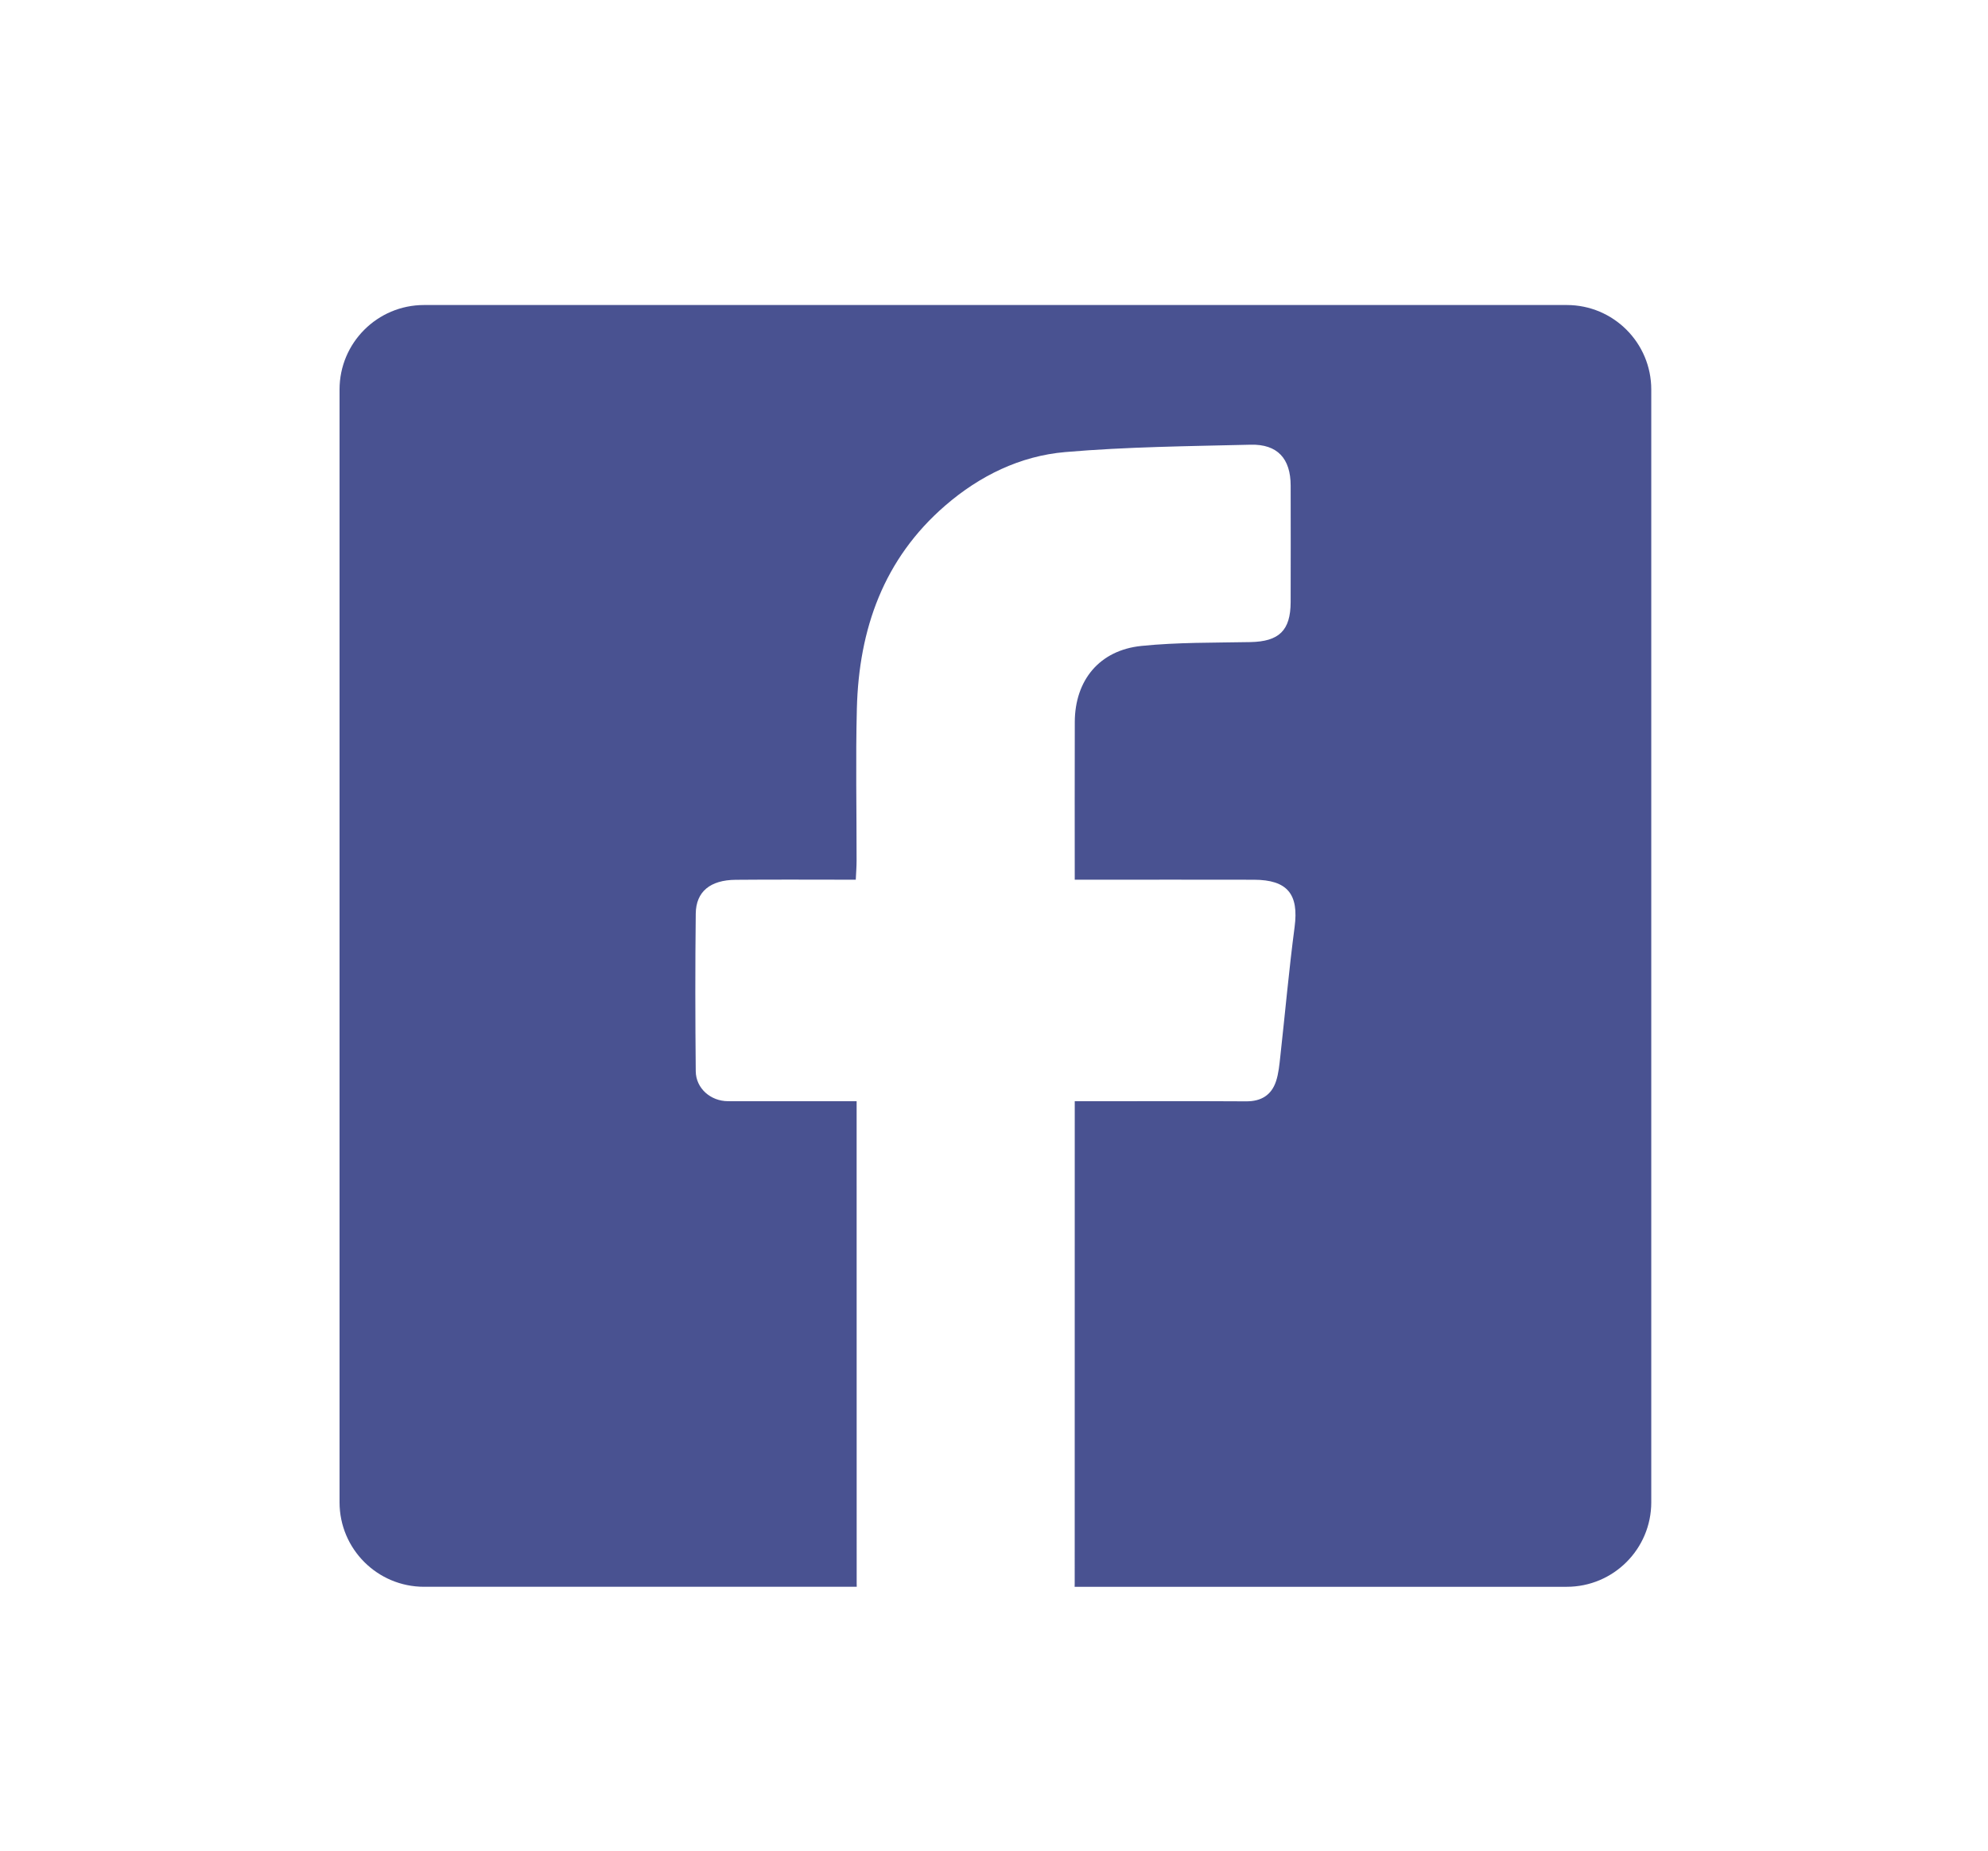
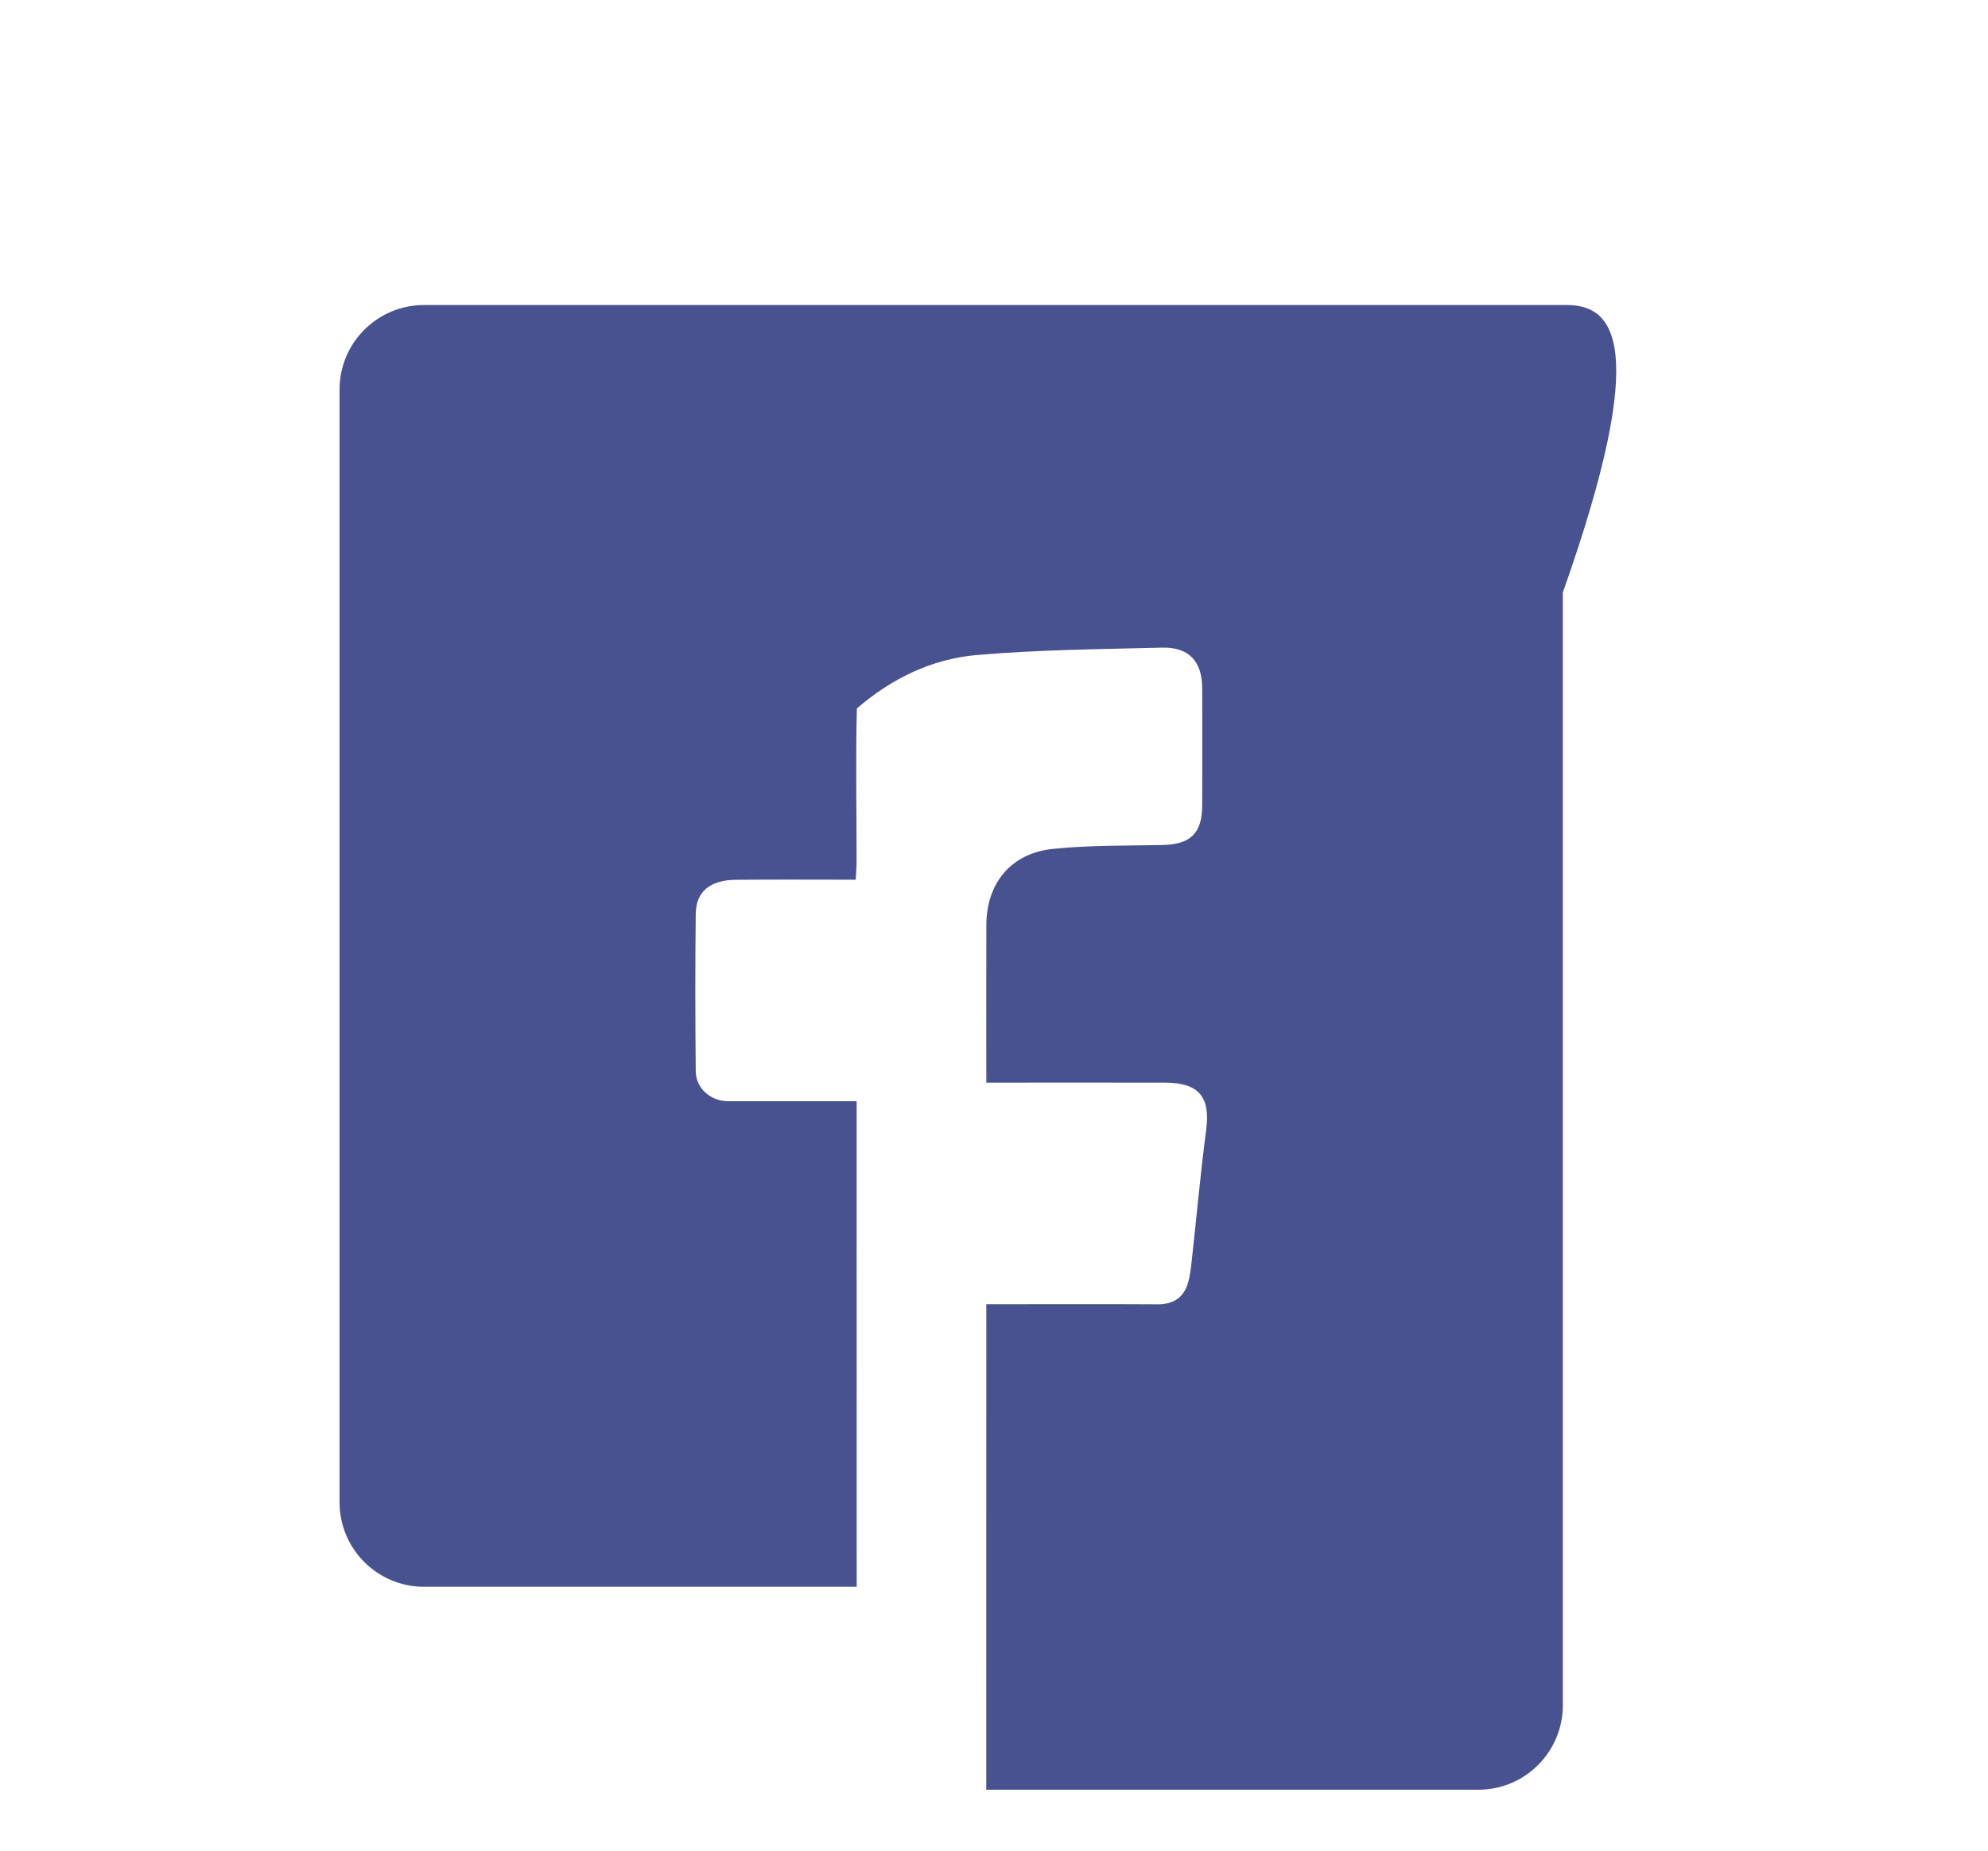
<svg xmlns="http://www.w3.org/2000/svg" version="1.1" id="Ebene_1" x="0px" y="0px" width="580px" height="540px" viewBox="0 0 580 540" enable-background="new 0 0 580 540" xml:space="preserve">
-   <path fill="#495291" d="M457.105,89H123.717c-13.615,0-24.654,11.038-24.654,24.655v324.69c0,13.617,11.039,24.655,24.654,24.655  h126.24c-0.01-0.321-0.021-0.644-0.021-0.965c-0.018-44.654-0.014-89.31-0.014-133.965c0-1.985,0-3.971,0-6.752  c-2.045,0-3.795,0-5.547,0c-10.664,0-21.328,0.018-31.992-0.008c-5.066-0.013-9.352-3.752-9.398-8.753  c-0.148-15.327-0.176-30.659,0.002-45.986c0.074-6.408,4.221-9.791,11.625-9.859c11.486-0.106,22.977-0.028,35.062-0.028  c0.09-1.976,0.234-3.729,0.236-5.482c0.02-14.829-0.299-29.667,0.082-44.486c0.596-23.137,7.777-43.637,25.801-59.217  c10.051-8.689,21.863-14.465,34.98-15.593c17.963-1.546,36.055-1.708,54.098-2.15c7.848-0.192,11.67,4.053,11.682,11.931  c0.02,11.331,0.031,22.661-0.004,33.991c-0.025,8.323-3.402,11.509-11.744,11.672c-10.605,0.207-21.268,0.046-31.795,1.121  c-12.24,1.25-19.398,9.999-19.439,22.206c-0.049,15.126-0.012,30.251-0.012,46.006c2.234,0,4.008,0,5.783,0  c15.496,0,30.992-0.025,46.488,0.01c9.816,0.022,13.135,4.241,11.875,13.778c-1.656,12.547-2.77,25.165-4.17,37.747  c-0.271,2.439-0.486,4.949-1.244,7.256c-1.336,4.055-4.328,5.903-8.699,5.878c-14.662-0.087-29.324-0.032-43.988-0.032  c-1.799,0-3.596,0-6.045,0c0,2.377,0,4.315,0,6.254c0,44.821,0.004,89.643-0.014,134.464c0,0.321-0.012,0.643-0.021,0.964h143.582  c13.617,0,24.654-11.038,24.654-24.655v-324.69C481.76,100.038,470.723,89,457.105,89z" />
+   <path fill="#495291" d="M457.105,89H123.717c-13.615,0-24.654,11.038-24.654,24.655v324.69c0,13.617,11.039,24.655,24.654,24.655  h126.24c-0.01-0.321-0.021-0.644-0.021-0.965c-0.018-44.654-0.014-89.31-0.014-133.965c0-1.985,0-3.971,0-6.752  c-2.045,0-3.795,0-5.547,0c-10.664,0-21.328,0.018-31.992-0.008c-5.066-0.013-9.352-3.752-9.398-8.753  c-0.148-15.327-0.176-30.659,0.002-45.986c0.074-6.408,4.221-9.791,11.625-9.859c11.486-0.106,22.977-0.028,35.062-0.028  c0.09-1.976,0.234-3.729,0.236-5.482c0.02-14.829-0.299-29.667,0.082-44.486c10.051-8.689,21.863-14.465,34.98-15.593c17.963-1.546,36.055-1.708,54.098-2.15c7.848-0.192,11.67,4.053,11.682,11.931  c0.02,11.331,0.031,22.661-0.004,33.991c-0.025,8.323-3.402,11.509-11.744,11.672c-10.605,0.207-21.268,0.046-31.795,1.121  c-12.24,1.25-19.398,9.999-19.439,22.206c-0.049,15.126-0.012,30.251-0.012,46.006c2.234,0,4.008,0,5.783,0  c15.496,0,30.992-0.025,46.488,0.01c9.816,0.022,13.135,4.241,11.875,13.778c-1.656,12.547-2.77,25.165-4.17,37.747  c-0.271,2.439-0.486,4.949-1.244,7.256c-1.336,4.055-4.328,5.903-8.699,5.878c-14.662-0.087-29.324-0.032-43.988-0.032  c-1.799,0-3.596,0-6.045,0c0,2.377,0,4.315,0,6.254c0,44.821,0.004,89.643-0.014,134.464c0,0.321-0.012,0.643-0.021,0.964h143.582  c13.617,0,24.654-11.038,24.654-24.655v-324.69C481.76,100.038,470.723,89,457.105,89z" />
</svg>